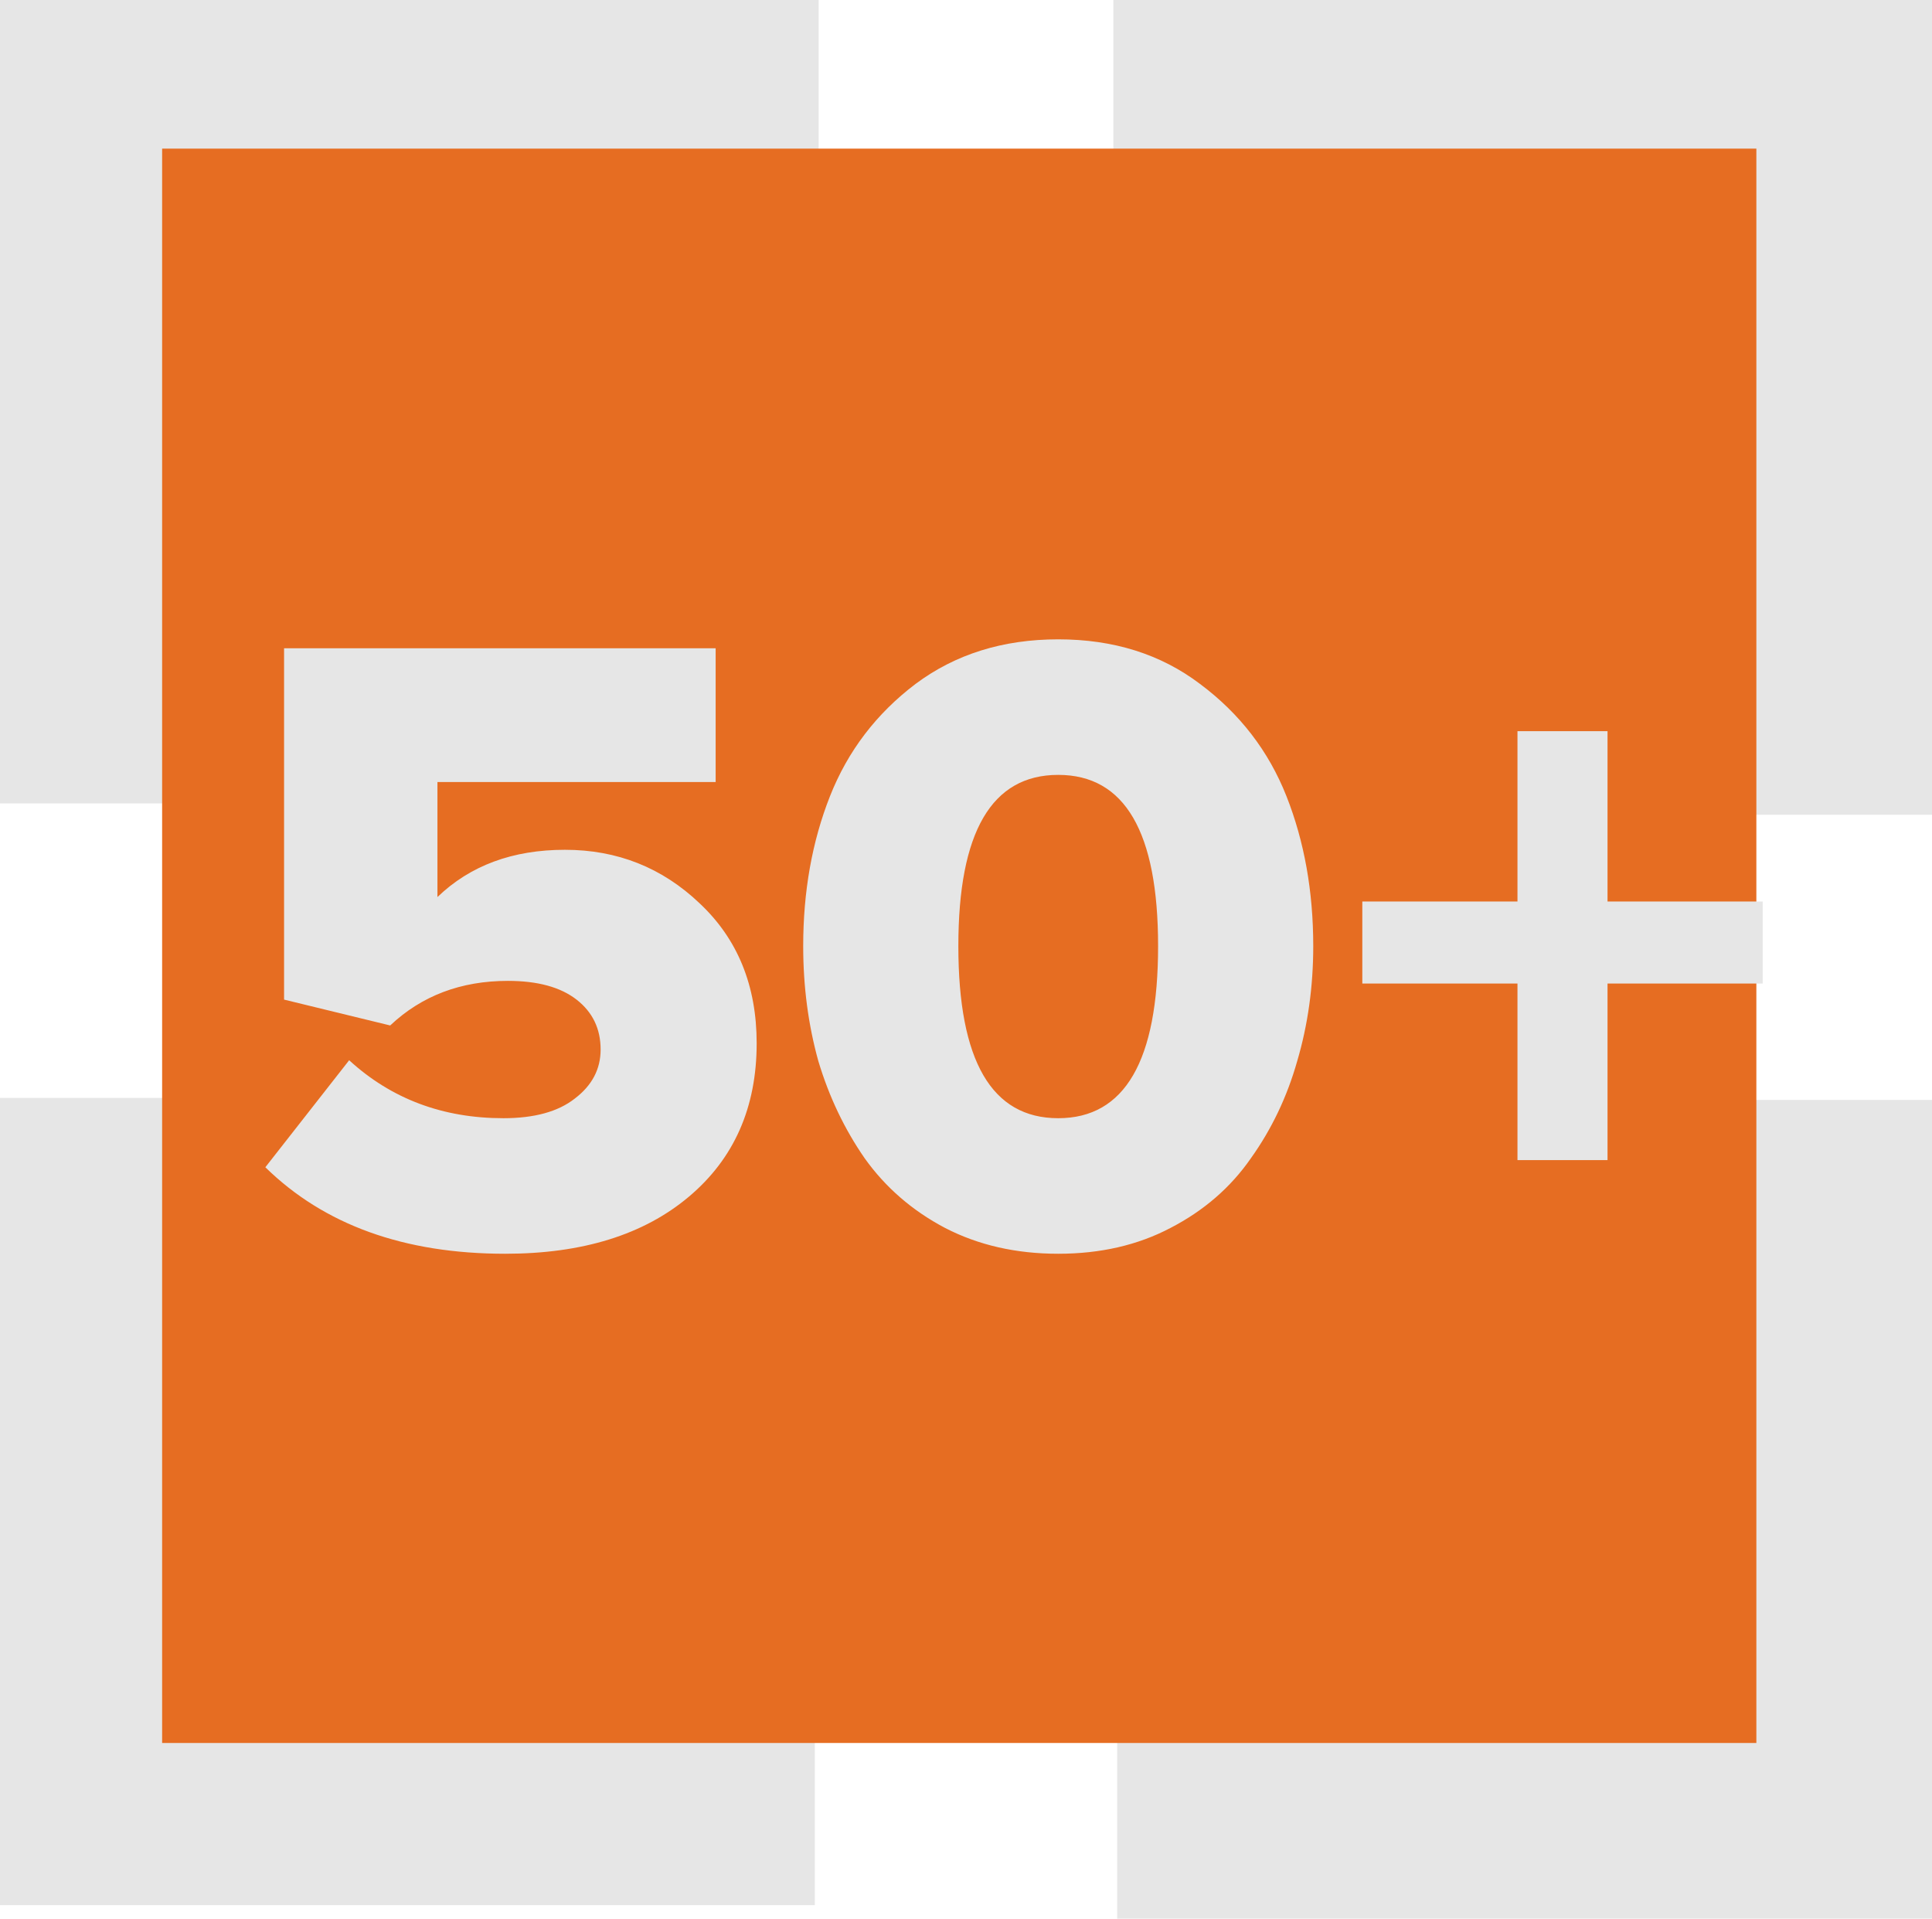
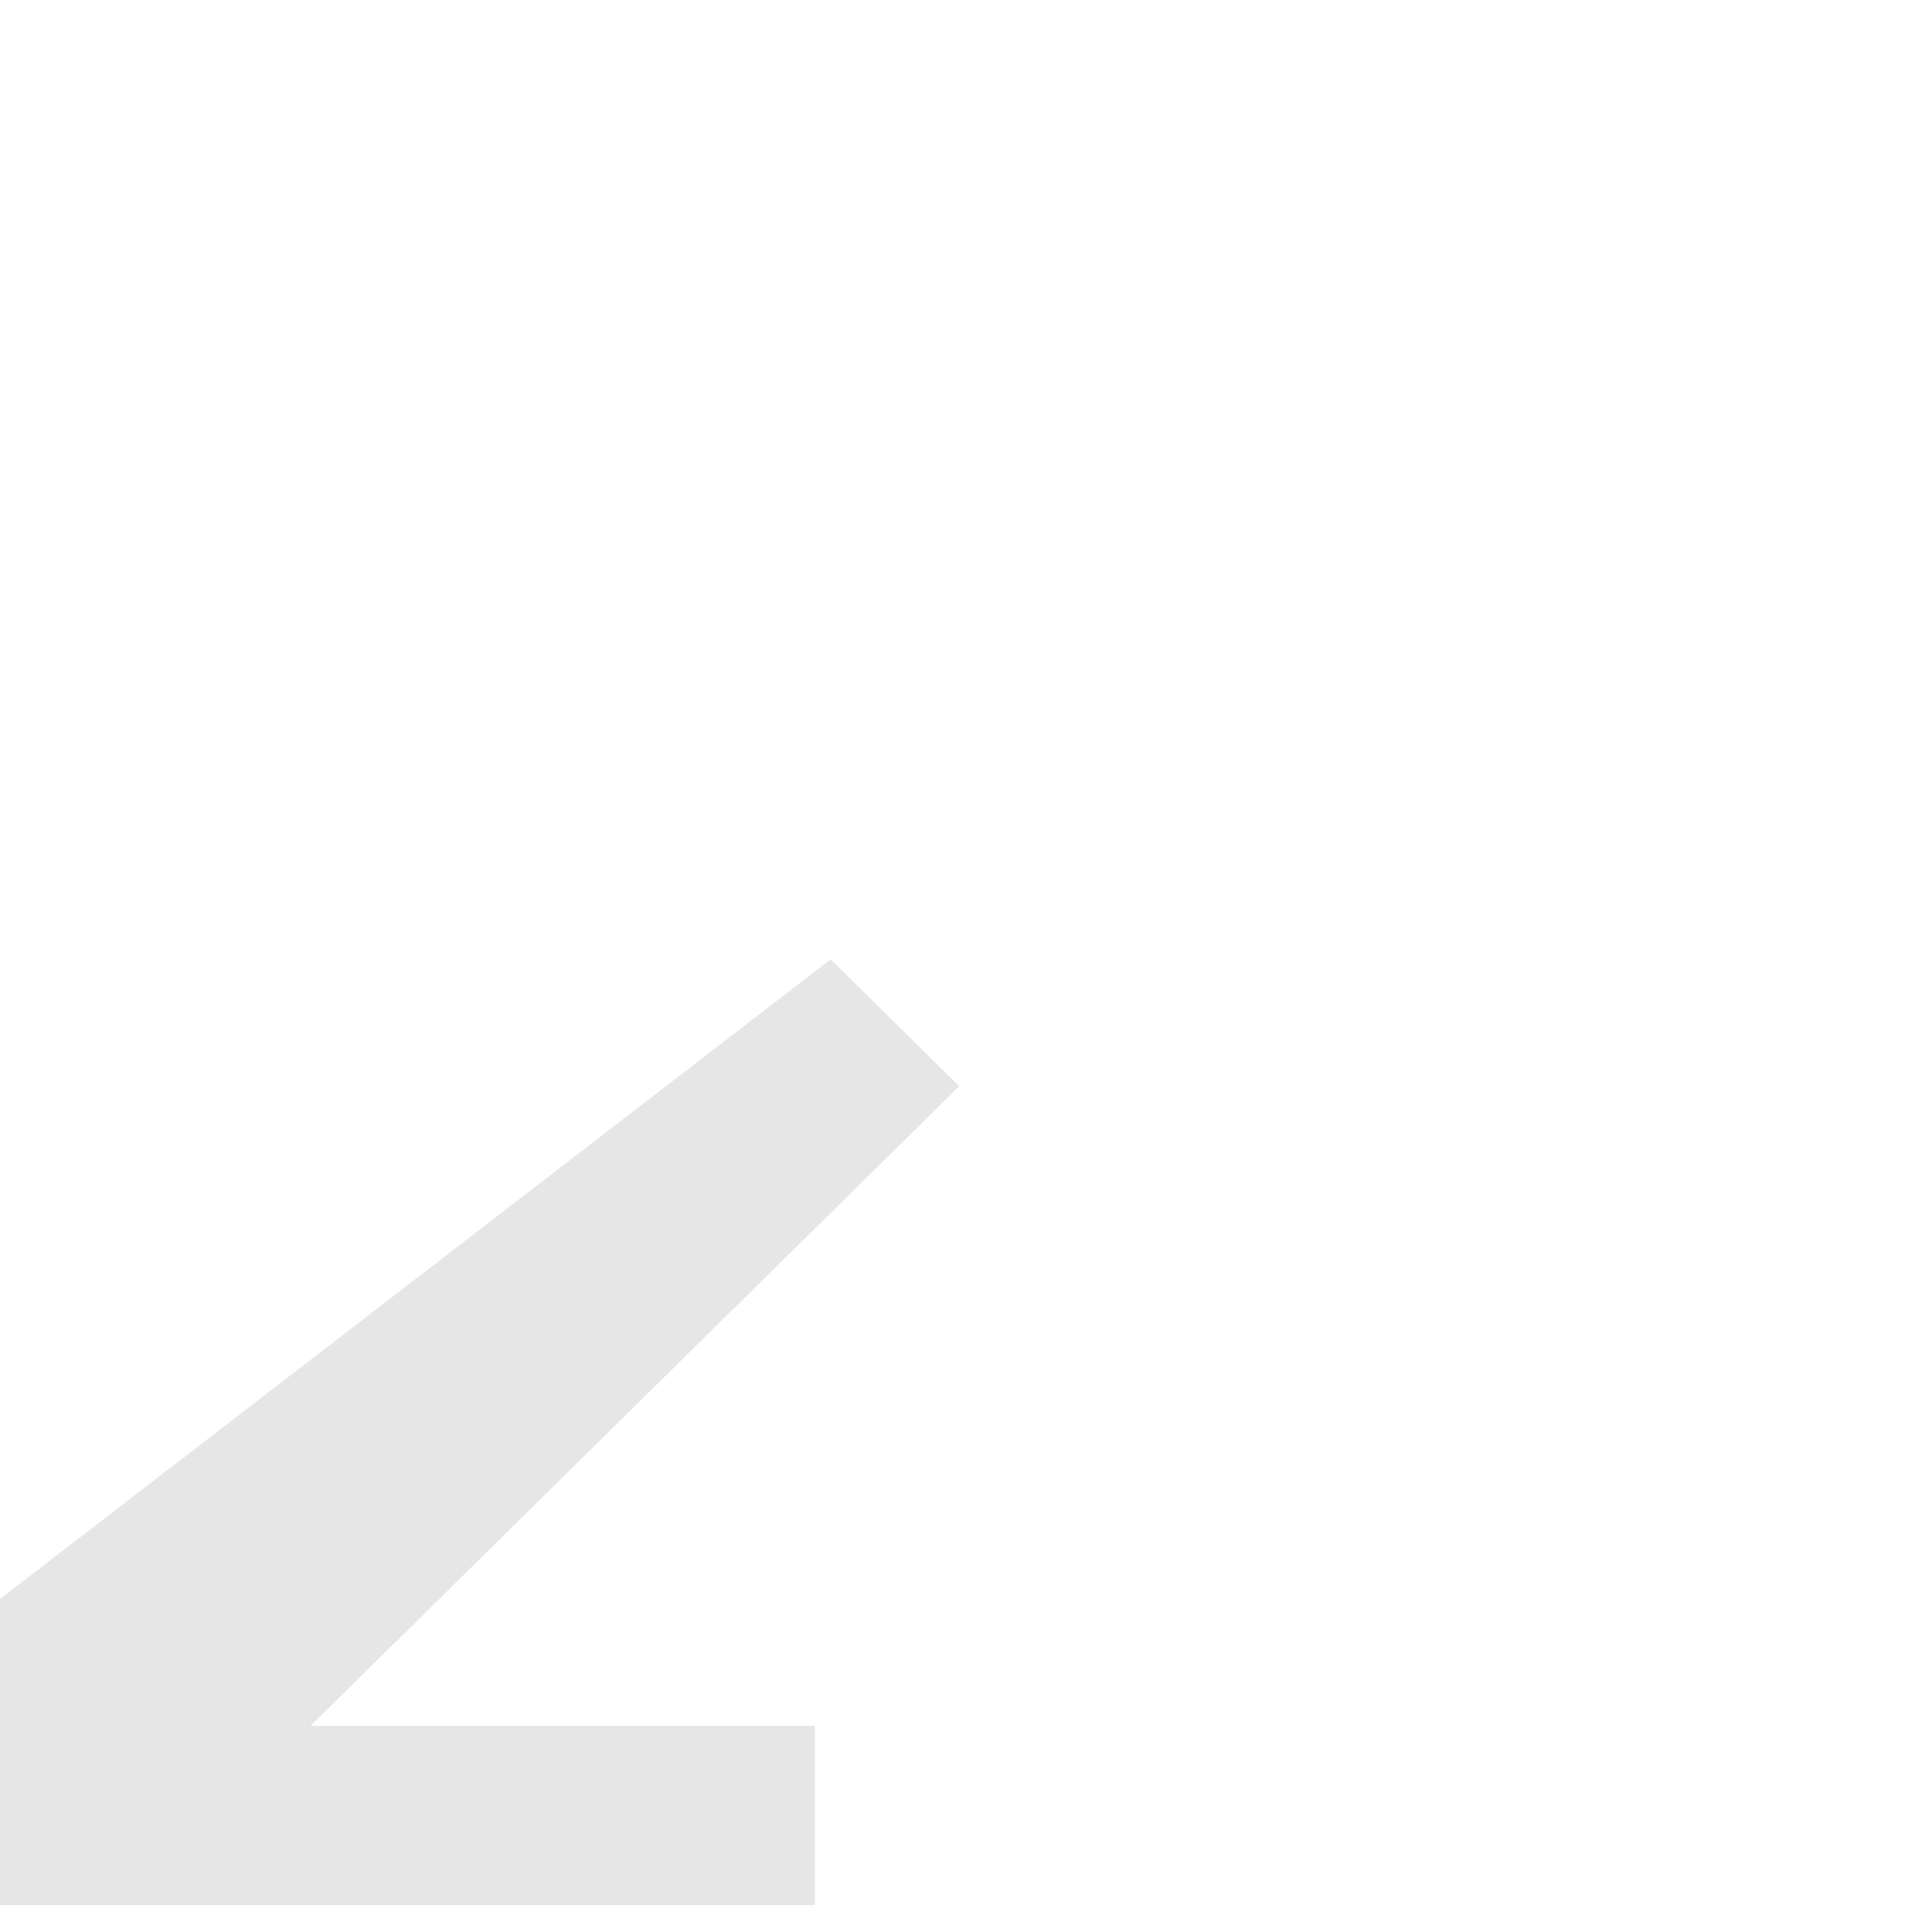
<svg xmlns="http://www.w3.org/2000/svg" width="143" height="142" viewBox="0 0 143 142" fill="none">
-   <path d="M82.407 0V13.463H120.008L72 61.471L81.517 71L129.526 22.98V60.3H143V0H82.407Z" fill="#E6E6E6" />
-   <path d="M143 81.407H129.526V119.008L81.517 71L72 80.517L120.008 128.538H82.688V142H143V81.407Z" fill="#E6E6E6" />
-   <path d="M60.593 0V13.284H22.992L71 60.617L61.483 70L13.462 22.668V59.462H0V0H60.593Z" fill="#E6E6E6" />
-   <path d="M0 81.26H13.462V118.344L61.483 71L71 80.395L22.992 127.727H60.312V141H0V81.26Z" fill="#E6E6E6" />
-   <path d="M130 11H12V129H130V11Z" fill="#E66D22" />
-   <path d="M37.394 92.792C29.914 92.792 23.996 90.658 19.64 86.39L25.844 78.47C28.968 81.33 32.774 82.76 37.262 82.76C39.55 82.76 41.31 82.276 42.542 81.308C43.818 80.34 44.456 79.13 44.456 77.678C44.456 76.138 43.862 74.906 42.674 73.982C41.486 73.058 39.792 72.596 37.592 72.596C34.116 72.596 31.212 73.696 28.88 75.896L21.026 73.982V47.978H52.97V57.878H32.378V66.392C34.798 64.06 37.944 62.894 41.816 62.894C45.688 62.894 49.01 64.214 51.782 66.854C54.598 69.494 56.006 72.948 56.006 77.216C56.006 81.968 54.334 85.752 50.99 88.568C47.646 91.384 43.114 92.792 37.394 92.792ZM86.642 90.878C84.222 92.154 81.45 92.792 78.326 92.792C75.202 92.792 72.408 92.154 69.944 90.878C67.524 89.602 65.544 87.886 64.004 85.73C62.508 83.574 61.364 81.176 60.572 78.536C59.824 75.852 59.45 73.014 59.45 70.022C59.45 65.974 60.11 62.278 61.43 58.934C62.75 55.59 64.862 52.818 67.766 50.618C70.714 48.418 74.234 47.318 78.326 47.318C82.418 47.318 85.916 48.418 88.82 50.618C91.768 52.818 93.902 55.59 95.222 58.934C96.542 62.278 97.202 65.974 97.202 70.022C97.202 73.014 96.806 75.852 96.014 78.536C95.266 81.176 94.122 83.574 92.582 85.73C91.086 87.886 89.106 89.602 86.642 90.878ZM70.934 70.022C70.934 78.514 73.398 82.76 78.326 82.76C83.254 82.76 85.718 78.514 85.718 70.022C85.718 61.574 83.254 57.35 78.326 57.35C73.398 57.35 70.934 61.574 70.934 70.022ZM130.468 72.794H118.984V85.862H112.318V72.794H100.834V66.722H112.318V54.116H118.984V66.722H130.468V72.794Z" fill="#E6E6E6" />
+   <path d="M0 81.26V118.344L61.483 71L71 80.395L22.992 127.727H60.312V141H0V81.26Z" fill="#E6E6E6" />
</svg>